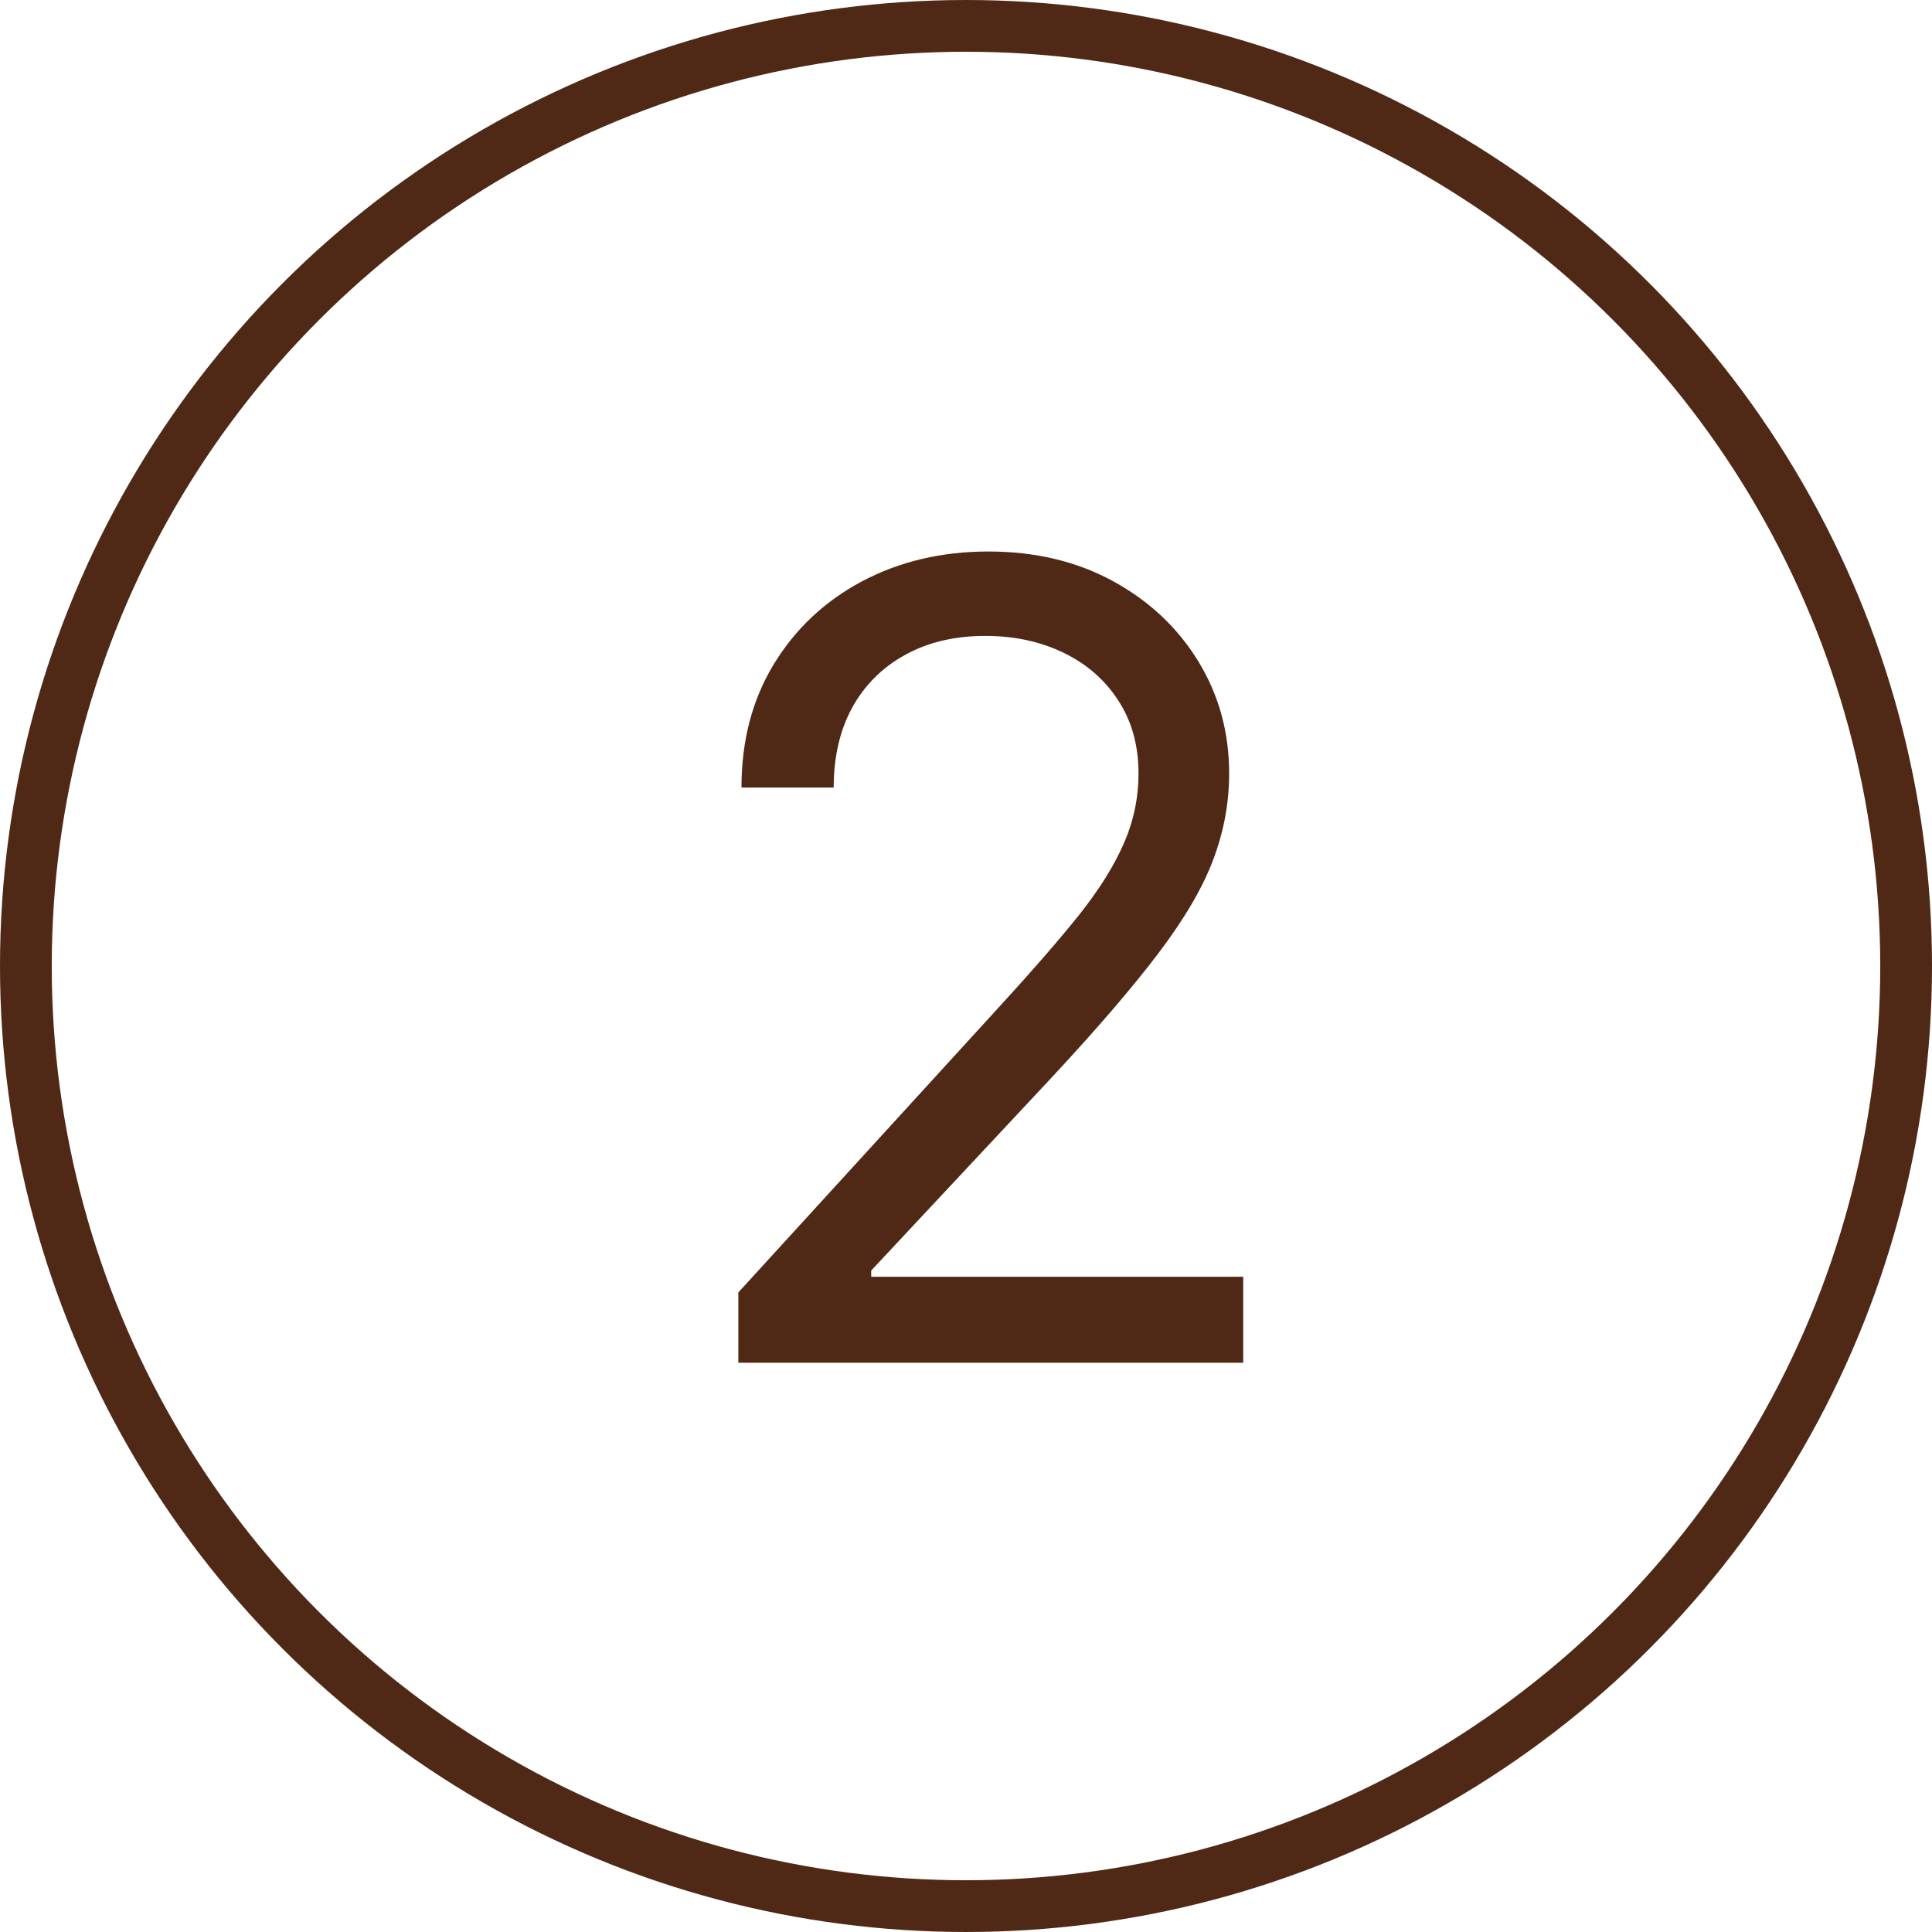
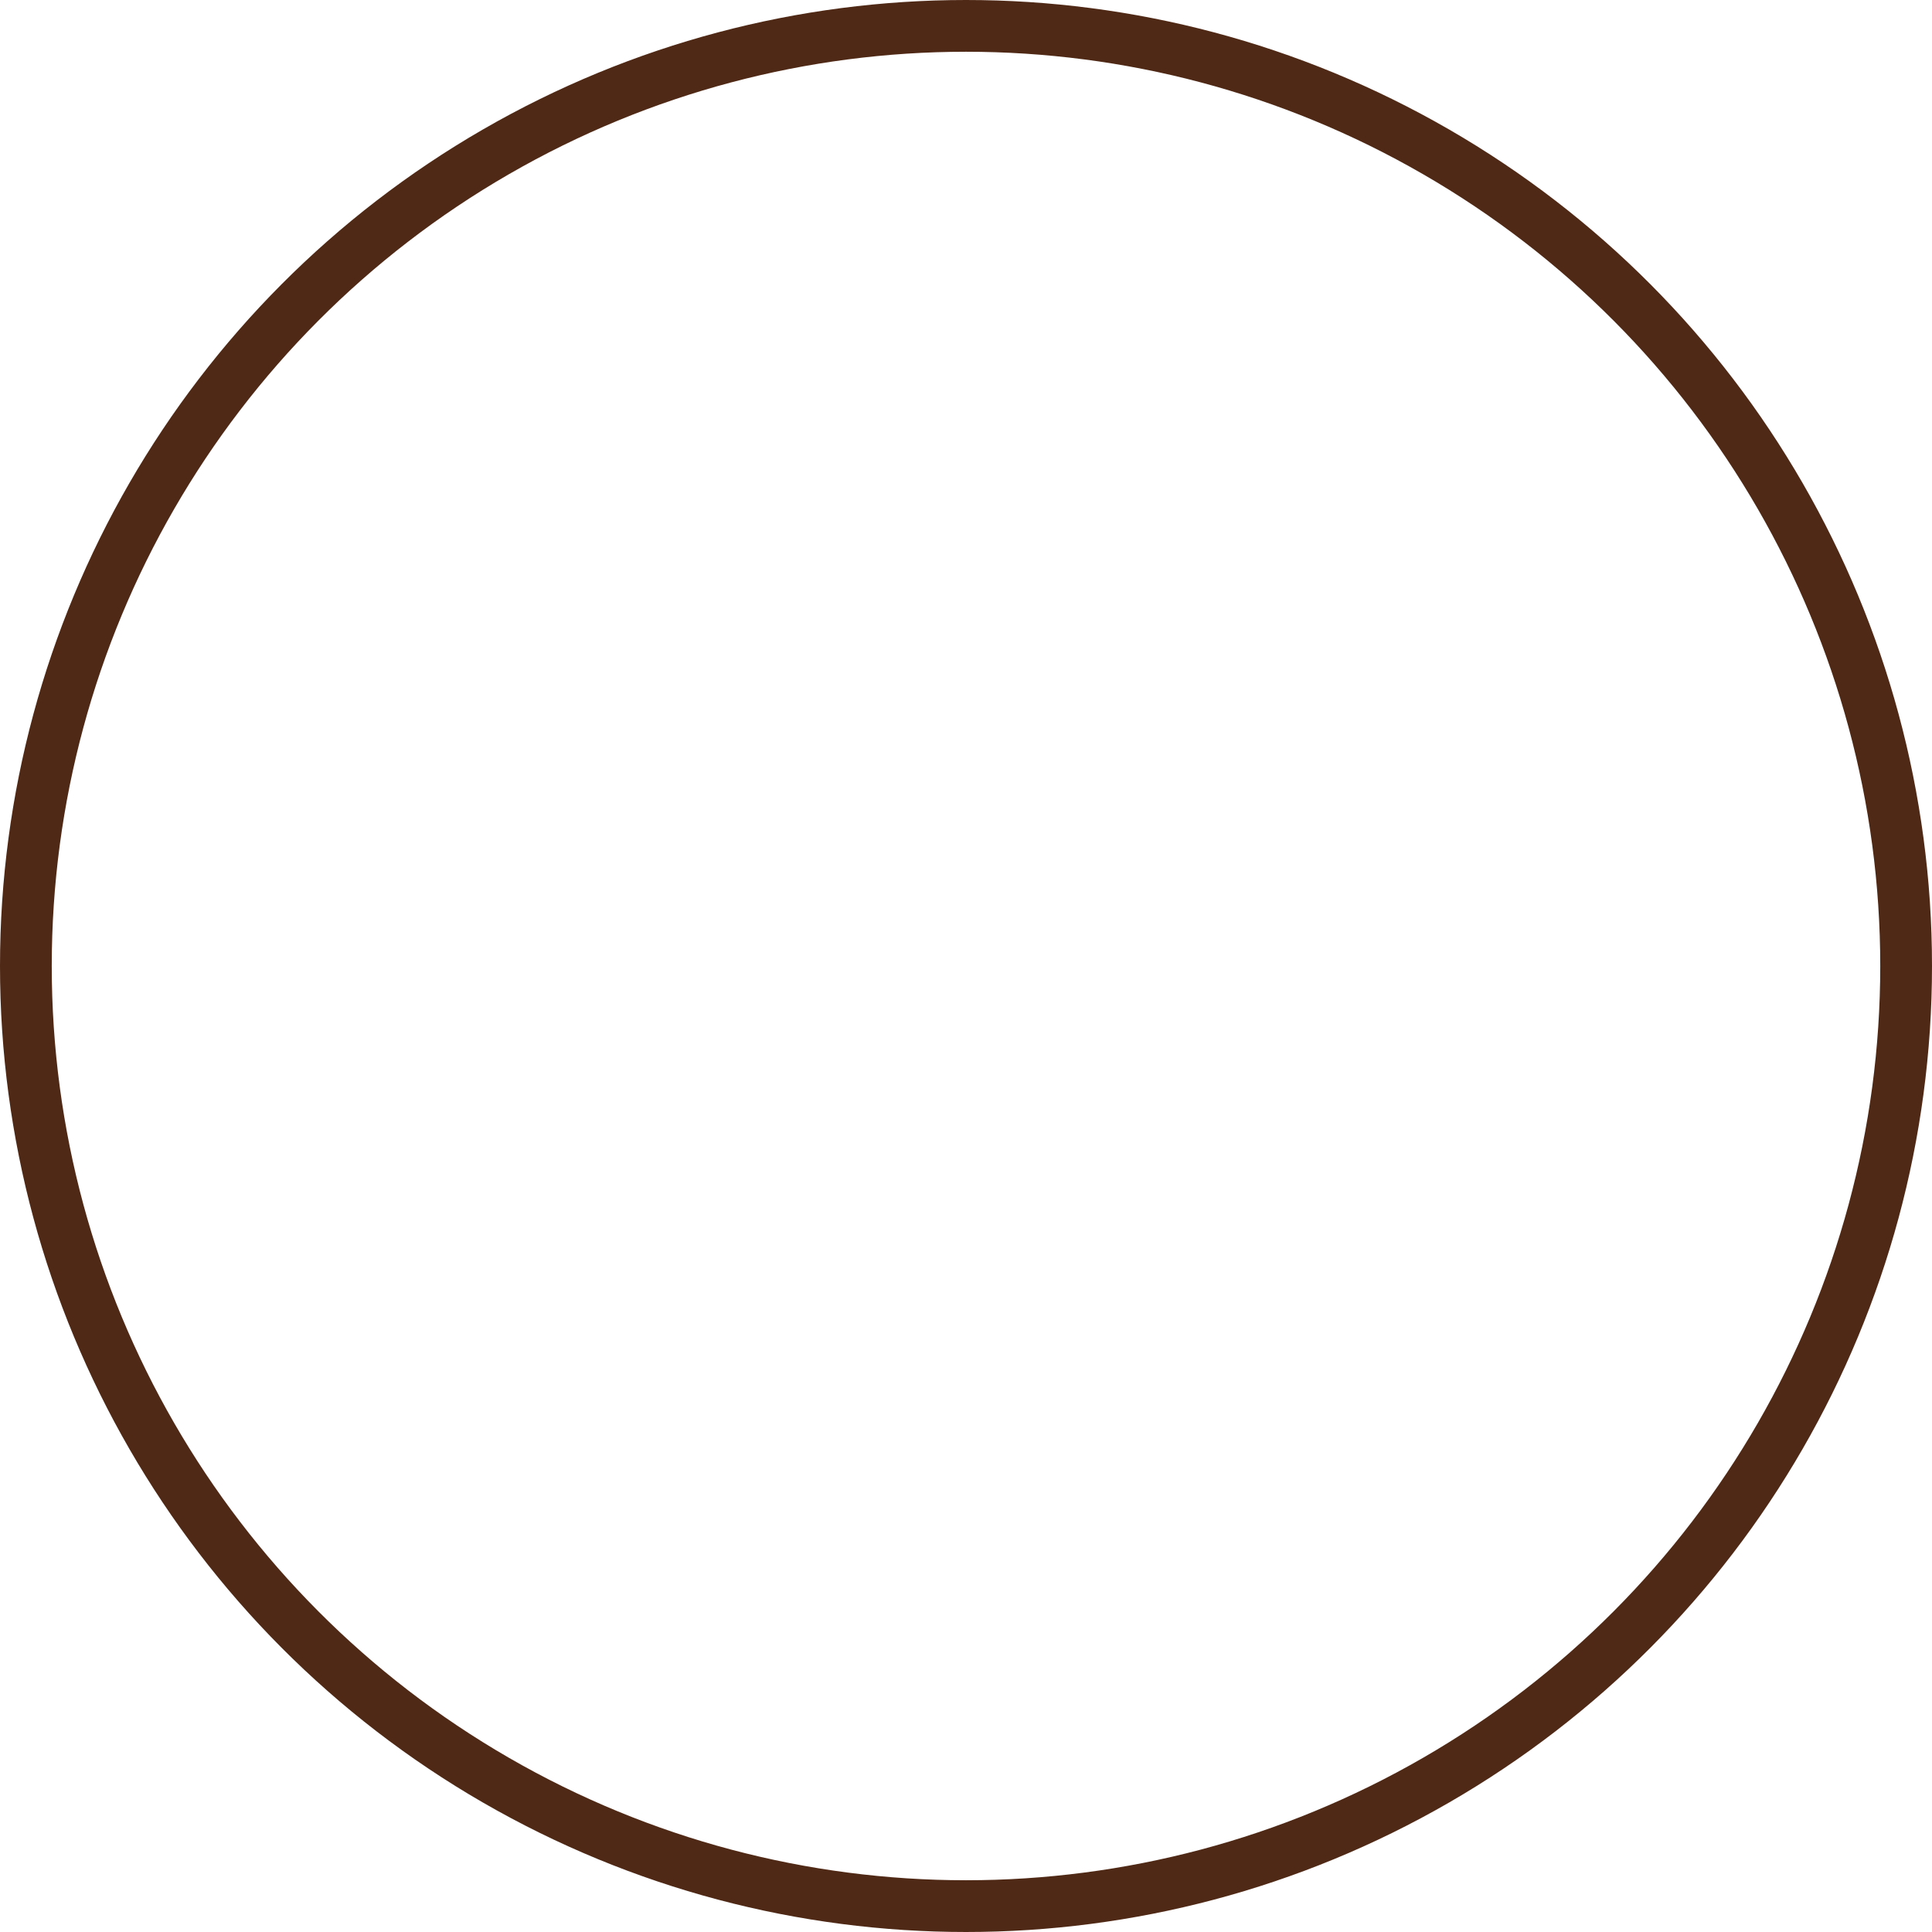
<svg xmlns="http://www.w3.org/2000/svg" width="112" height="112" viewBox="0 0 112 112" fill="none">
-   <path d="M42.803 79V74.922L58.116 58.159C59.914 56.195 61.394 54.489 62.556 53.039C63.719 51.574 64.58 50.2 65.139 48.916C65.713 47.617 66 46.258 66 44.838C66 43.207 65.607 41.795 64.822 40.602C64.052 39.409 62.994 38.488 61.65 37.839C60.306 37.189 58.796 36.864 57.12 36.864C55.337 36.864 53.782 37.234 52.453 37.974C51.139 38.699 50.12 39.719 49.395 41.033C48.685 42.346 48.33 43.887 48.33 45.654H42.984C42.984 42.935 43.611 40.549 44.864 38.495C46.117 36.441 47.824 34.841 49.984 33.693C52.158 32.545 54.597 31.971 57.301 31.971C60.019 31.971 62.428 32.545 64.527 33.693C66.627 34.841 68.273 36.389 69.466 38.337C70.659 40.285 71.255 42.452 71.255 44.838C71.255 46.545 70.946 48.214 70.327 49.845C69.723 51.461 68.665 53.266 67.155 55.259C65.66 57.237 63.583 59.654 60.925 62.508L50.505 73.654V74.016H72.071V79H42.803Z" fill="#502916" />
  <circle cx="56" cy="56" r="54.5" stroke="#502916" stroke-width="3" />
</svg>